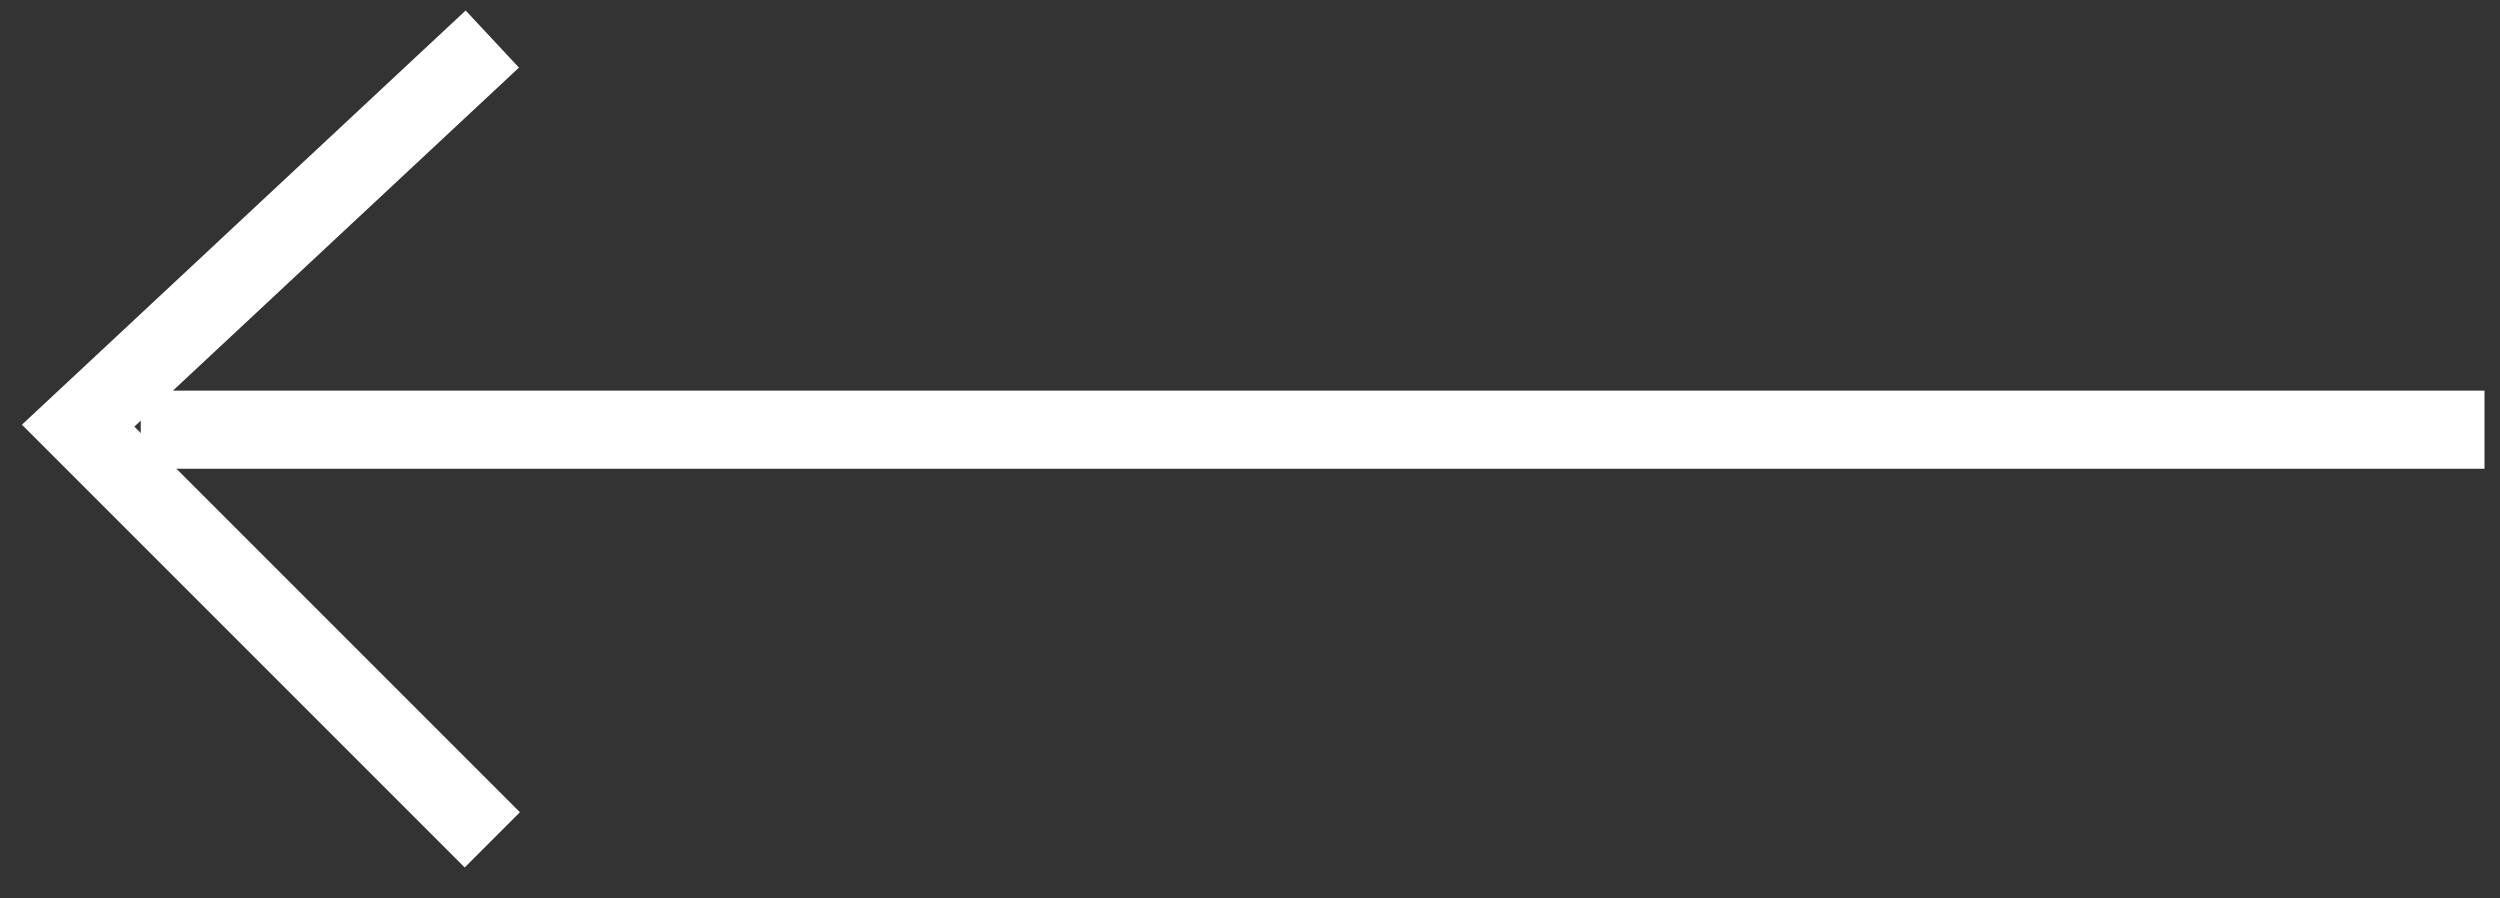
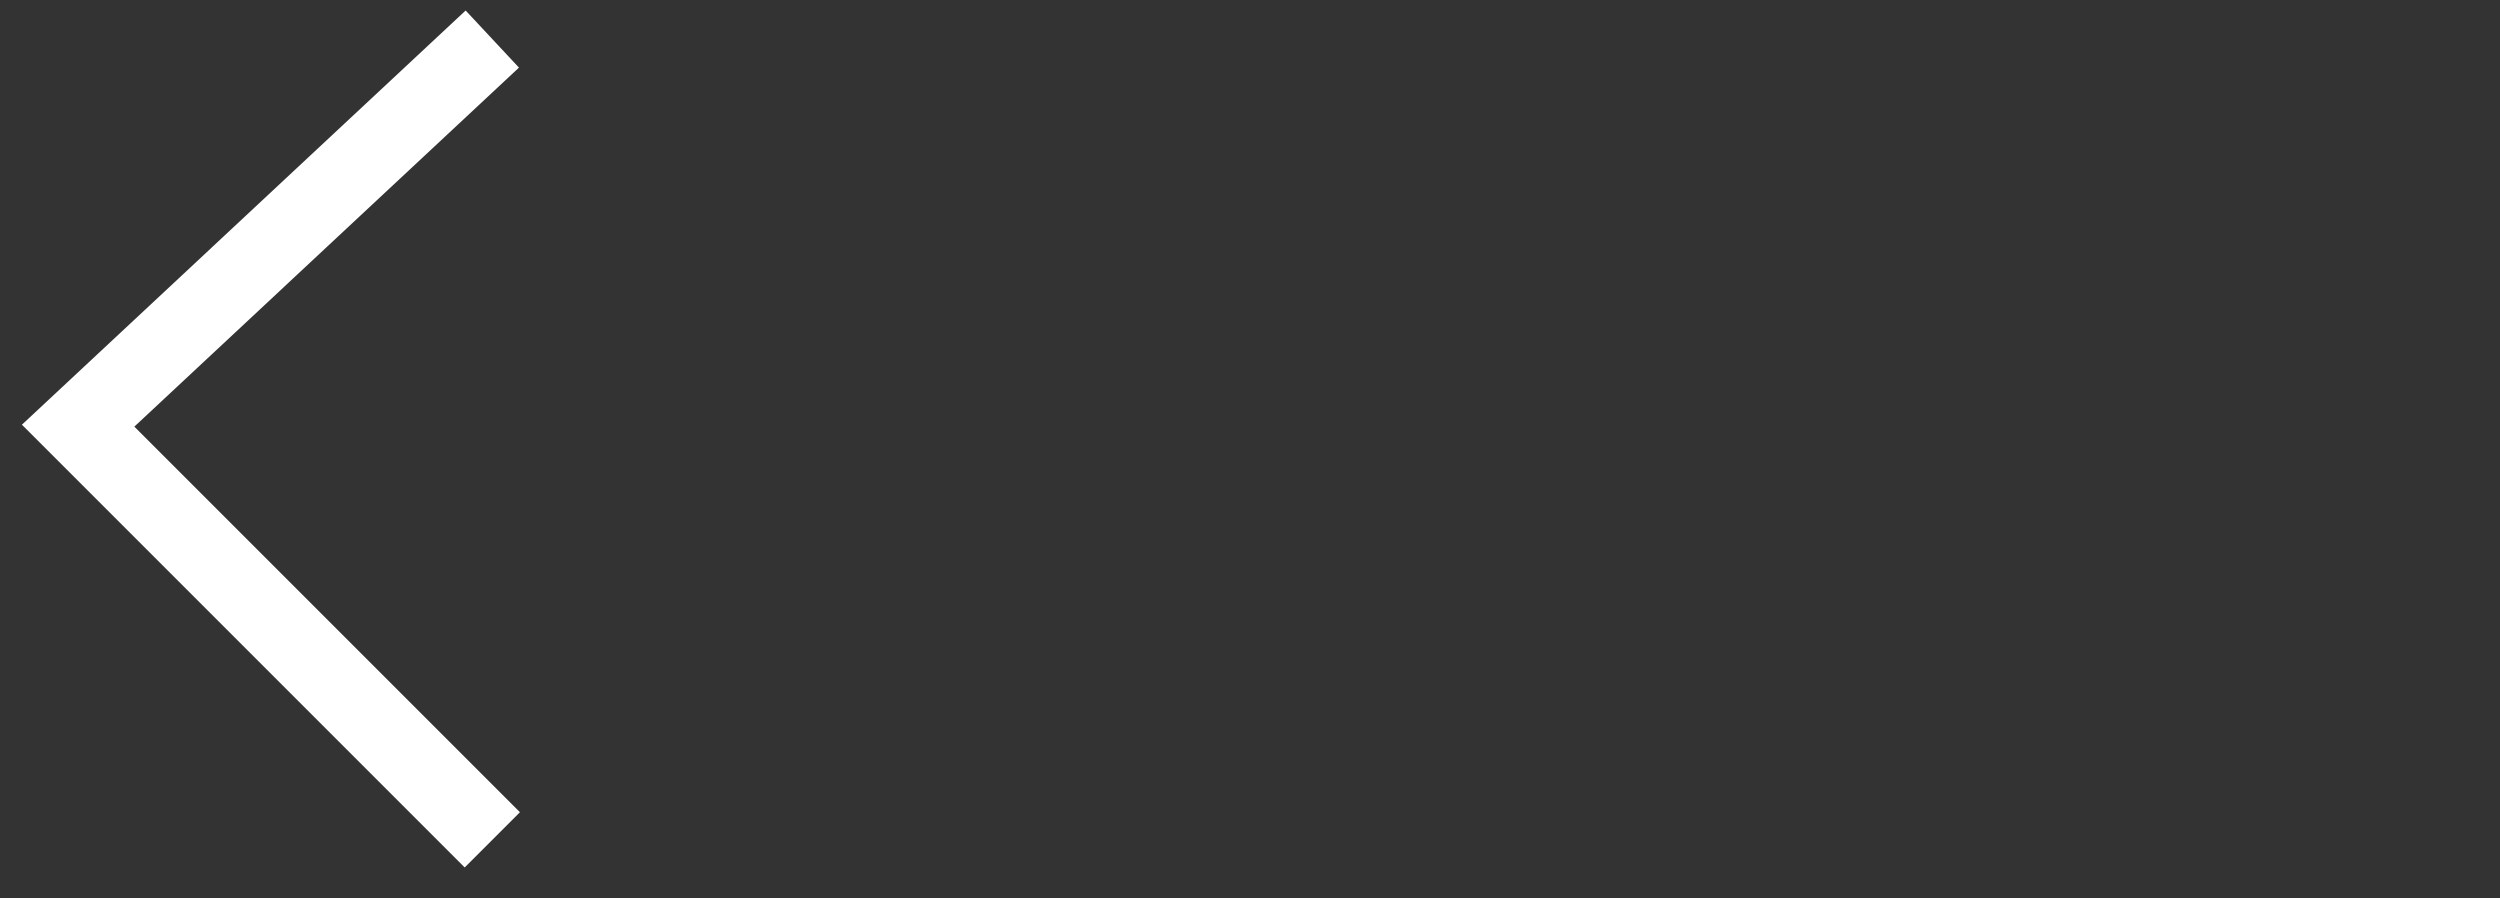
<svg xmlns="http://www.w3.org/2000/svg" width="64" height="23" viewBox="0 0 64 23" fill="none">
  <rect x="0" y="0" width="64" height="23" fill="#333333" stroke="none" />
-   <path d="M63.603 11H3.603" stroke="white" stroke-width="2" />
  <path d="M12.603 1L2 10.897L12.603 21.5" stroke="white" stroke-width="2" />
</svg>